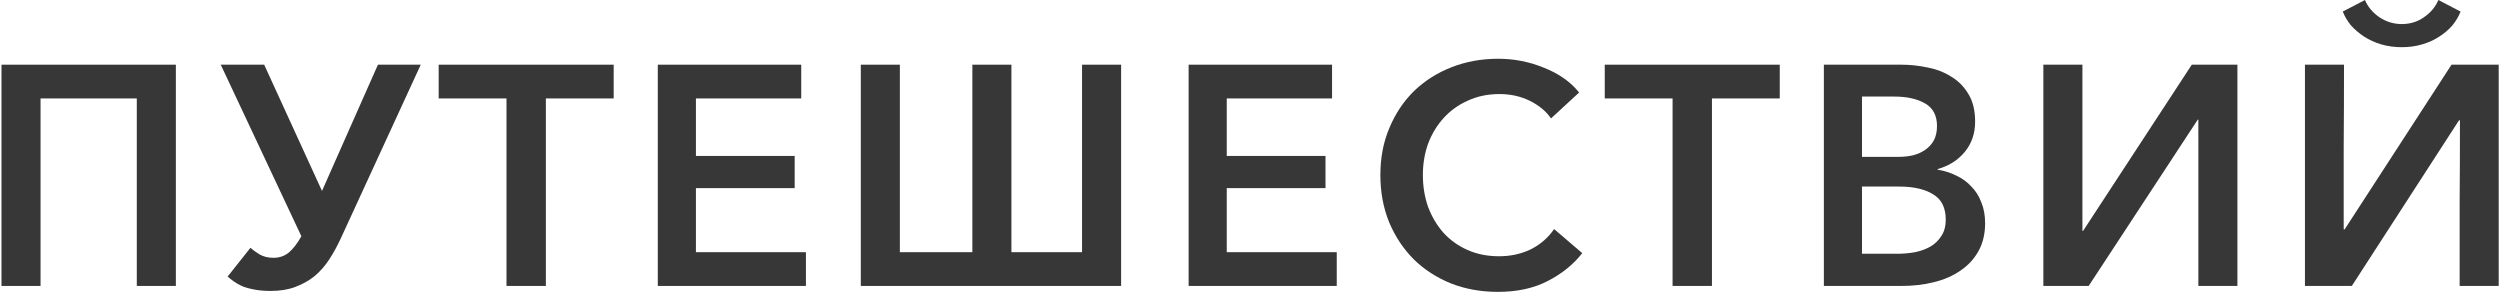
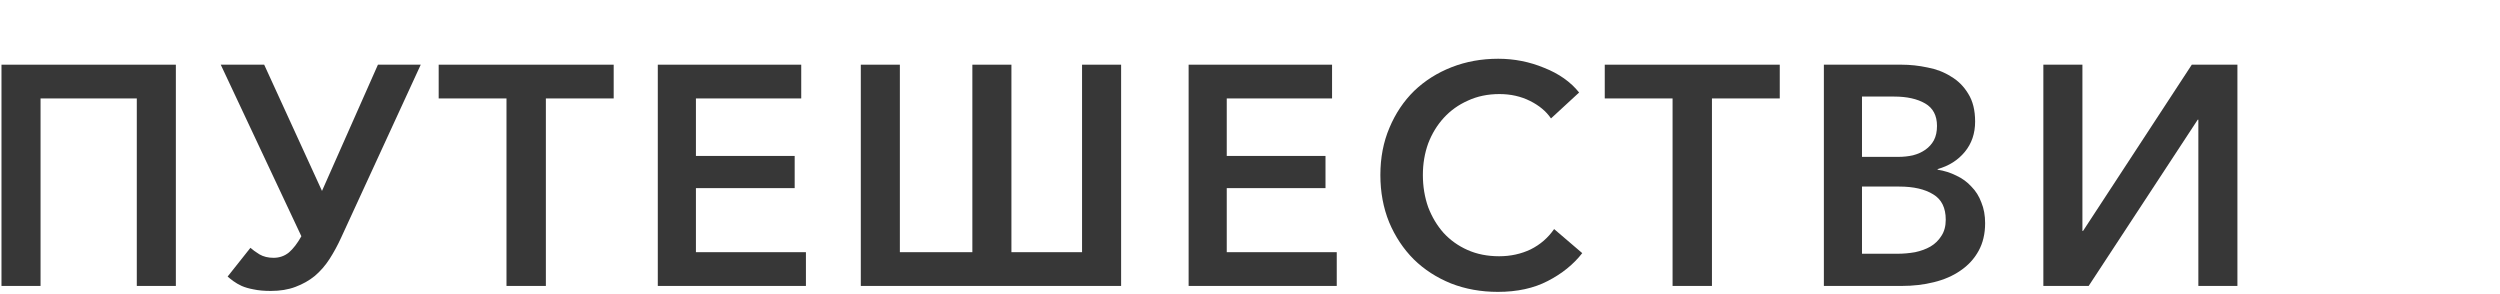
<svg xmlns="http://www.w3.org/2000/svg" width="960" height="113" viewBox="0 0 960 113" fill="none">
  <path d="M67.53 24.84V109.8H52.53V37.8H15.57V109.8H0.57V24.84H67.53Z" fill="#222222" fill-opacity="0.9" />
  <path d="M101.446 24.84L123.646 73.32L145.126 24.84H161.566L130.966 91.32C129.606 94.28 128.126 97 126.526 99.48C124.926 101.96 123.046 104.12 120.886 105.96C118.726 107.72 116.246 109.12 113.446 110.16C110.726 111.2 107.566 111.72 103.966 111.72C101.406 111.72 99.206 111.52 97.366 111.12C95.606 110.8 94.086 110.36 92.806 109.8C91.606 109.24 90.566 108.64 89.686 108C88.806 107.36 88.046 106.76 87.406 106.2L96.166 95.16C97.046 95.96 98.206 96.8 99.646 97.68C101.166 98.56 102.966 99 105.046 99C107.286 99 109.246 98.32 110.926 96.96C112.606 95.52 114.206 93.44 115.726 90.72L84.766 24.84H101.446Z" fill="#222222" fill-opacity="0.9" />
  <path d="M209.613 109.8H194.493V37.8H168.453V24.84H235.653V37.8H209.613V109.8Z" fill="#222222" fill-opacity="0.9" />
  <path d="M267.234 96.84H309.474V109.8H252.594V24.84H307.674V37.8H267.234V59.88H305.154V72.24H267.234V96.84Z" fill="#222222" fill-opacity="0.9" />
  <path d="M373.387 96.84V24.84H388.387V96.84H415.507V24.84H430.507V109.8H330.547V24.84H345.547V96.84H373.387Z" fill="#222222" fill-opacity="0.9" />
  <path d="M471.07 96.84H513.31V109.8H456.43V24.84H511.51V37.8H471.07V59.88H508.99V72.24H471.07V96.84Z" fill="#222222" fill-opacity="0.9" />
  <path d="M607.583 97.2C604.223 101.52 599.823 105.08 594.383 107.88C589.023 110.68 582.623 112.08 575.183 112.08C568.703 112.08 562.703 111 557.183 108.84C551.663 106.6 546.903 103.52 542.903 99.6C538.903 95.6 535.743 90.84 533.423 85.32C531.183 79.8 530.063 73.76 530.063 67.2C530.063 60.56 531.223 54.52 533.543 49.08C535.863 43.56 539.023 38.84 543.023 34.92C547.103 31 551.903 27.96 557.423 25.8C562.943 23.64 568.903 22.56 575.303 22.56C581.463 22.56 587.343 23.72 592.943 26.04C598.623 28.28 603.103 31.44 606.383 35.52L595.583 45.48C593.743 42.76 591.063 40.52 587.543 38.76C584.023 37 580.103 36.12 575.783 36.12C571.303 36.12 567.263 36.96 563.663 38.64C560.063 40.24 556.983 42.44 554.423 45.24C551.863 48.04 549.863 51.32 548.423 55.08C547.063 58.84 546.383 62.88 546.383 67.2C546.383 71.6 547.063 75.72 548.423 79.56C549.863 83.32 551.823 86.6 554.303 89.4C556.863 92.2 559.943 94.4 563.543 96C567.143 97.6 571.183 98.4 575.663 98.4C580.063 98.4 584.103 97.52 587.783 95.76C591.463 93.92 594.463 91.32 596.783 87.96L607.583 97.2Z" fill="#222222" fill-opacity="0.9" />
  <path d="M657.387 109.8H642.267V37.8H616.227V24.84H683.427V37.8H657.387V109.8Z" fill="#222222" fill-opacity="0.9" />
  <path d="M700.367 24.84H730.247C733.527 24.84 736.847 25.2 740.207 25.92C743.567 26.56 746.567 27.72 749.207 29.4C751.927 31 754.127 33.2 755.807 36C757.567 38.8 758.447 42.36 758.447 46.68C758.447 51.24 757.127 55.12 754.487 58.32C751.847 61.52 748.367 63.72 744.047 64.92V65.16C746.607 65.56 749.007 66.32 751.247 67.44C753.487 68.48 755.407 69.88 757.007 71.64C758.687 73.32 759.967 75.36 760.847 77.76C761.807 80.08 762.287 82.72 762.287 85.68C762.287 89.76 761.447 93.32 759.767 96.36C758.087 99.4 755.767 101.92 752.807 103.92C749.927 105.92 746.527 107.4 742.607 108.36C738.767 109.32 734.647 109.8 730.247 109.8H700.367V24.84ZM715.007 60.24H728.927C730.927 60.24 732.807 60.04 734.567 59.64C736.407 59.16 738.007 58.44 739.367 57.48C740.727 56.52 741.807 55.32 742.607 53.88C743.407 52.36 743.807 50.52 743.807 48.36C743.807 44.36 742.287 41.48 739.247 39.72C736.207 37.96 732.247 37.08 727.367 37.08H715.007V60.24ZM715.007 97.44H728.567C730.887 97.44 733.167 97.24 735.407 96.84C737.647 96.36 739.607 95.64 741.287 94.68C743.047 93.64 744.447 92.28 745.487 90.6C746.607 88.92 747.167 86.84 747.167 84.36C747.167 79.8 745.567 76.56 742.367 74.64C739.167 72.64 734.807 71.64 729.287 71.64H715.007V97.44Z" fill="#222222" fill-opacity="0.9" />
  <path d="M799.888 88.68L841.648 24.84H859.168V109.8H844.168V45.96H843.928L802.048 109.8H784.648V24.84H799.648V88.68H799.888Z" fill="#222222" fill-opacity="0.9" />
-   <path d="M908.142 0C909.262 2.64 911.102 4.84 913.662 6.6C916.302 8.36 919.182 9.24 922.302 9.24C925.501 9.24 928.342 8.36 930.822 6.6C933.382 4.84 935.222 2.64 936.342 0L944.862 4.44C944.142 6.28 943.102 8.04 941.742 9.72C940.382 11.32 938.702 12.76 936.702 14.04C934.781 15.32 932.582 16.32 930.102 17.04C927.702 17.76 925.102 18.12 922.302 18.12C919.501 18.12 916.862 17.76 914.382 17.04C911.982 16.32 909.782 15.32 907.782 14.04C905.862 12.76 904.182 11.32 902.742 9.72C901.382 8.04 900.342 6.28 899.622 4.44L908.142 0ZM941.382 24.84H959.502V109.8H944.502C944.502 99.08 944.502 88.48 944.502 78C944.582 67.44 944.622 56.84 944.622 46.2H944.262L903.102 109.8H885.102V24.84H900.102C900.102 35.48 900.062 46.04 899.982 56.52C899.982 66.92 899.982 77.44 899.982 88.08H900.342L941.382 24.84Z" fill="#222222" fill-opacity="0.9" />
</svg>